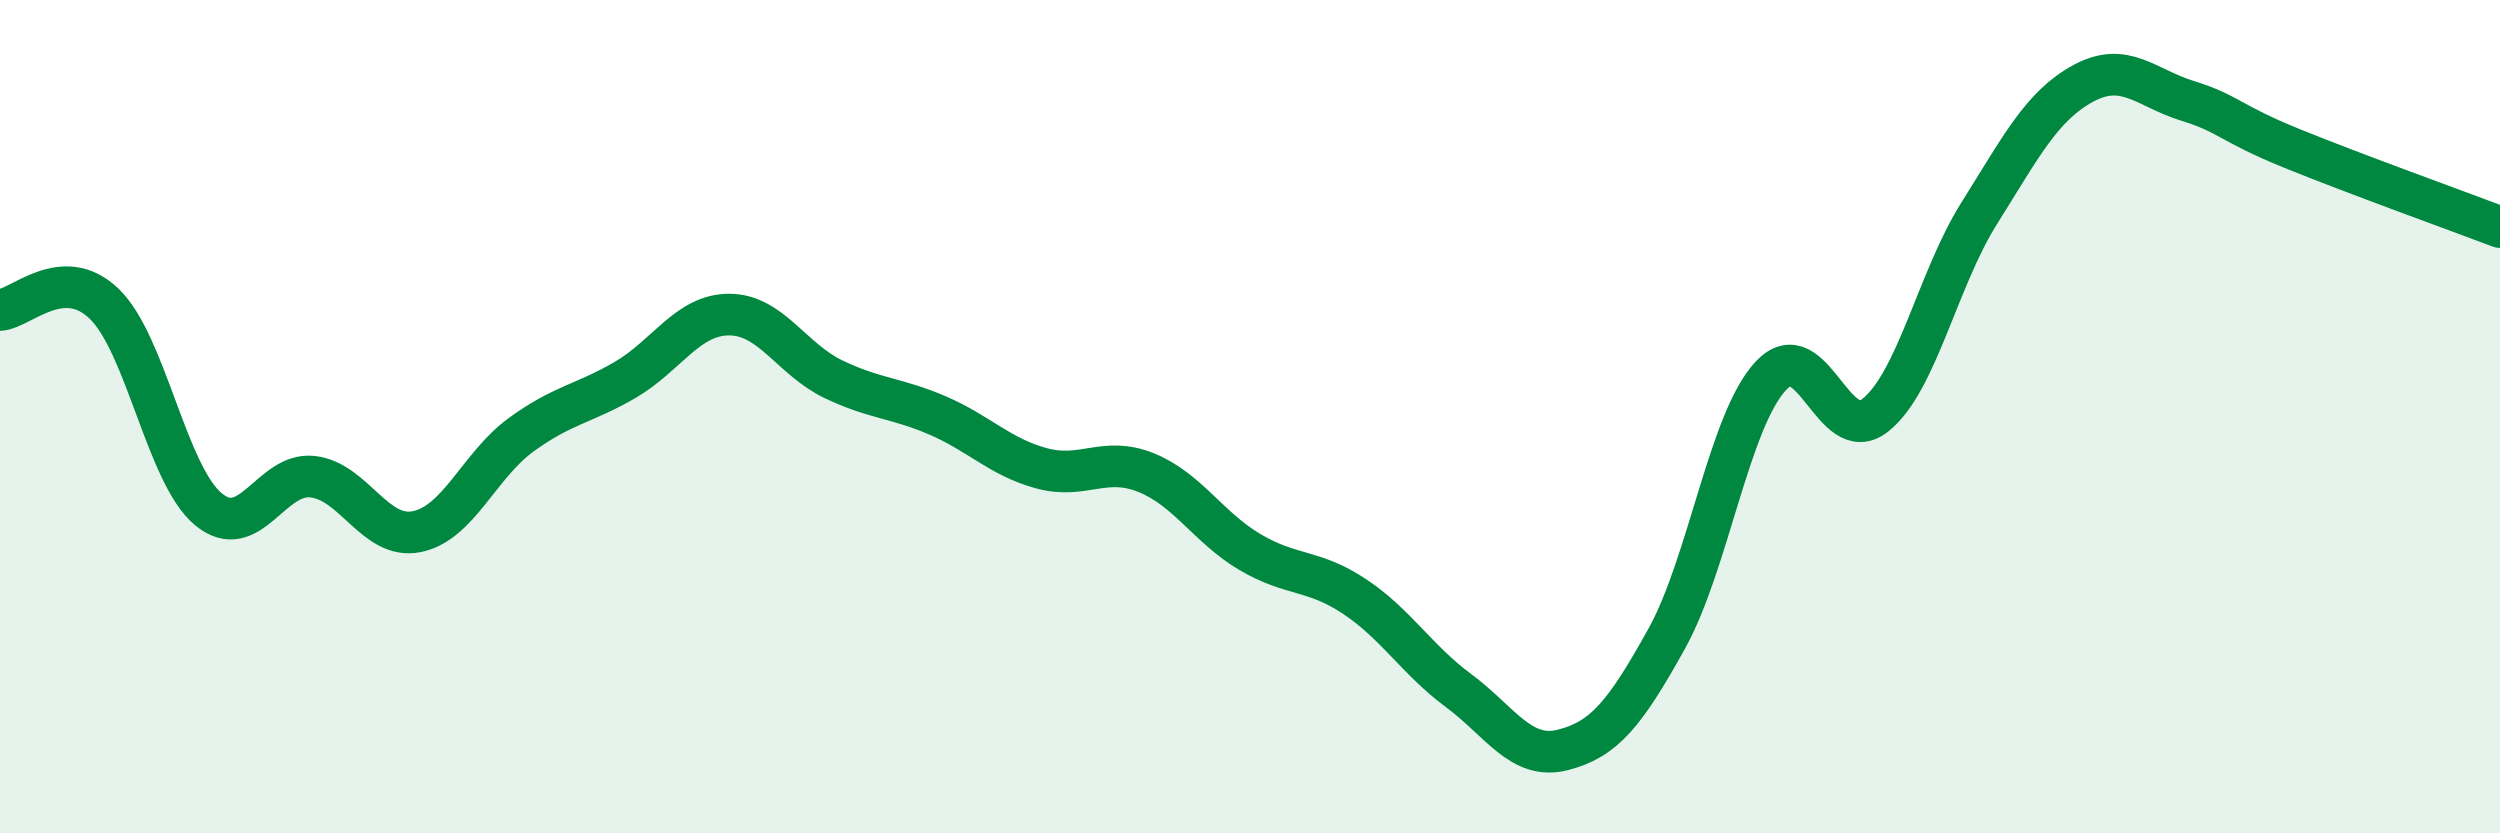
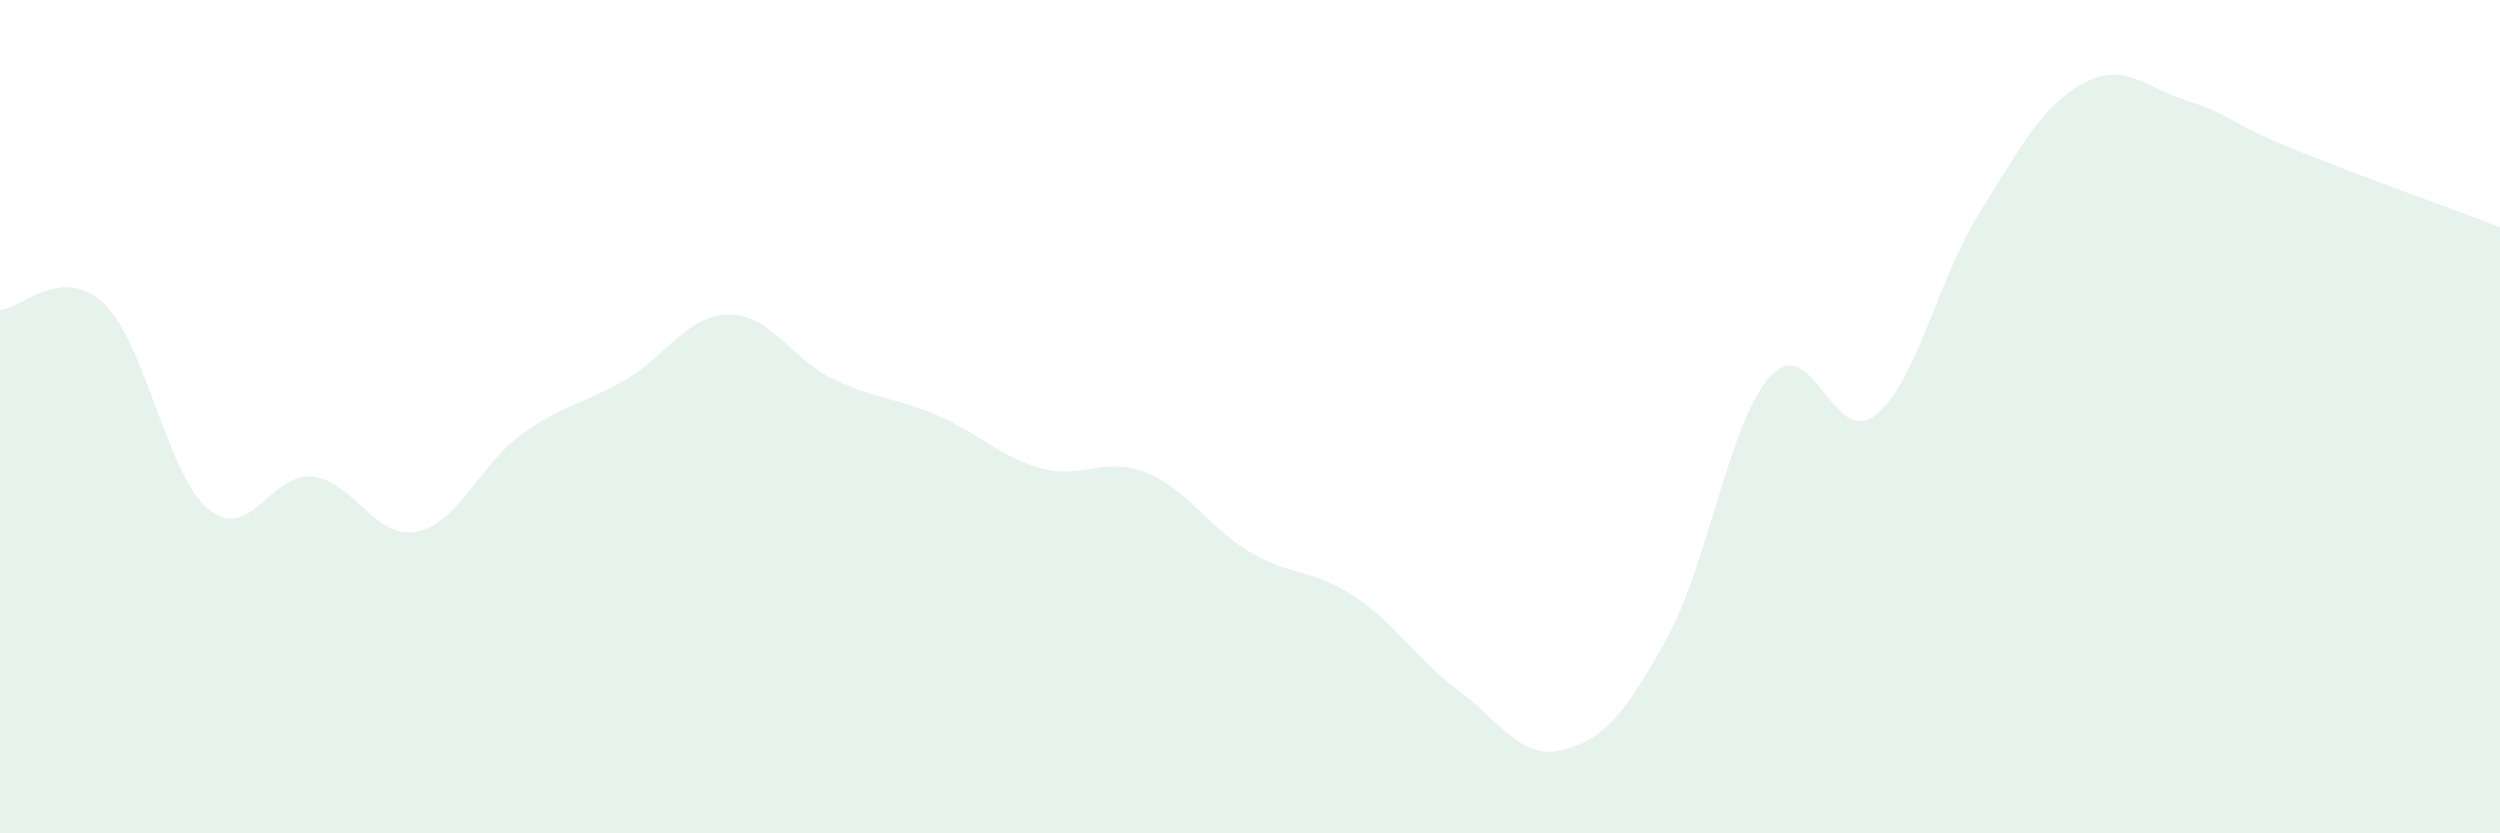
<svg xmlns="http://www.w3.org/2000/svg" width="60" height="20" viewBox="0 0 60 20">
  <path d="M 0,7.44 C 0.5,7.41 1.5,6.33 2.5,7.29 C 3.5,8.25 4,11.39 5,12.22 C 6,13.05 6.5,11.33 7.5,11.44 C 8.5,11.55 9,12.96 10,12.76 C 11,12.56 11.5,11.17 12.5,10.44 C 13.5,9.71 14,9.7 15,9.12 C 16,8.54 16.5,7.55 17.5,7.55 C 18.5,7.55 19,8.62 20,9.1 C 21,9.58 21.5,9.54 22.5,9.97 C 23.5,10.4 24,10.97 25,11.24 C 26,11.51 26.5,10.94 27.5,11.34 C 28.5,11.74 29,12.66 30,13.25 C 31,13.84 31.5,13.65 32.5,14.31 C 33.5,14.97 34,15.83 35,16.57 C 36,17.31 36.5,18.25 37.5,18 C 38.5,17.75 39,17.13 40,15.33 C 41,13.53 41.5,10.09 42.5,9.02 C 43.5,7.95 44,10.75 45,9.97 C 46,9.19 46.5,6.71 47.5,5.12 C 48.5,3.53 49,2.54 50,2 C 51,1.46 51.5,2.11 52.5,2.42 C 53.5,2.73 53.5,2.95 55,3.56 C 56.5,4.17 59,5.07 60,5.45L60 20L0 20Z" fill="#008740" opacity="0.1" stroke-linecap="round" stroke-linejoin="round" />
-   <path d="M 0,7.44 C 0.5,7.41 1.5,6.33 2.5,7.29 C 3.5,8.25 4,11.39 5,12.22 C 6,13.05 6.5,11.33 7.5,11.44 C 8.5,11.55 9,12.96 10,12.76 C 11,12.56 11.5,11.17 12.5,10.44 C 13.5,9.71 14,9.7 15,9.12 C 16,8.54 16.5,7.55 17.5,7.55 C 18.5,7.55 19,8.62 20,9.1 C 21,9.58 21.5,9.54 22.5,9.97 C 23.5,10.4 24,10.97 25,11.24 C 26,11.51 26.5,10.94 27.5,11.34 C 28.5,11.74 29,12.66 30,13.25 C 31,13.84 31.5,13.65 32.5,14.31 C 33.5,14.97 34,15.83 35,16.57 C 36,17.31 36.5,18.25 37.5,18 C 38.5,17.75 39,17.13 40,15.33 C 41,13.53 41.5,10.09 42.5,9.02 C 43.5,7.95 44,10.75 45,9.97 C 46,9.19 46.5,6.71 47.5,5.12 C 48.5,3.53 49,2.54 50,2 C 51,1.46 51.5,2.11 52.5,2.42 C 53.5,2.73 53.5,2.95 55,3.56 C 56.5,4.17 59,5.07 60,5.45" stroke="#008740" stroke-width="1" fill="none" stroke-linecap="round" stroke-linejoin="round" />
</svg>